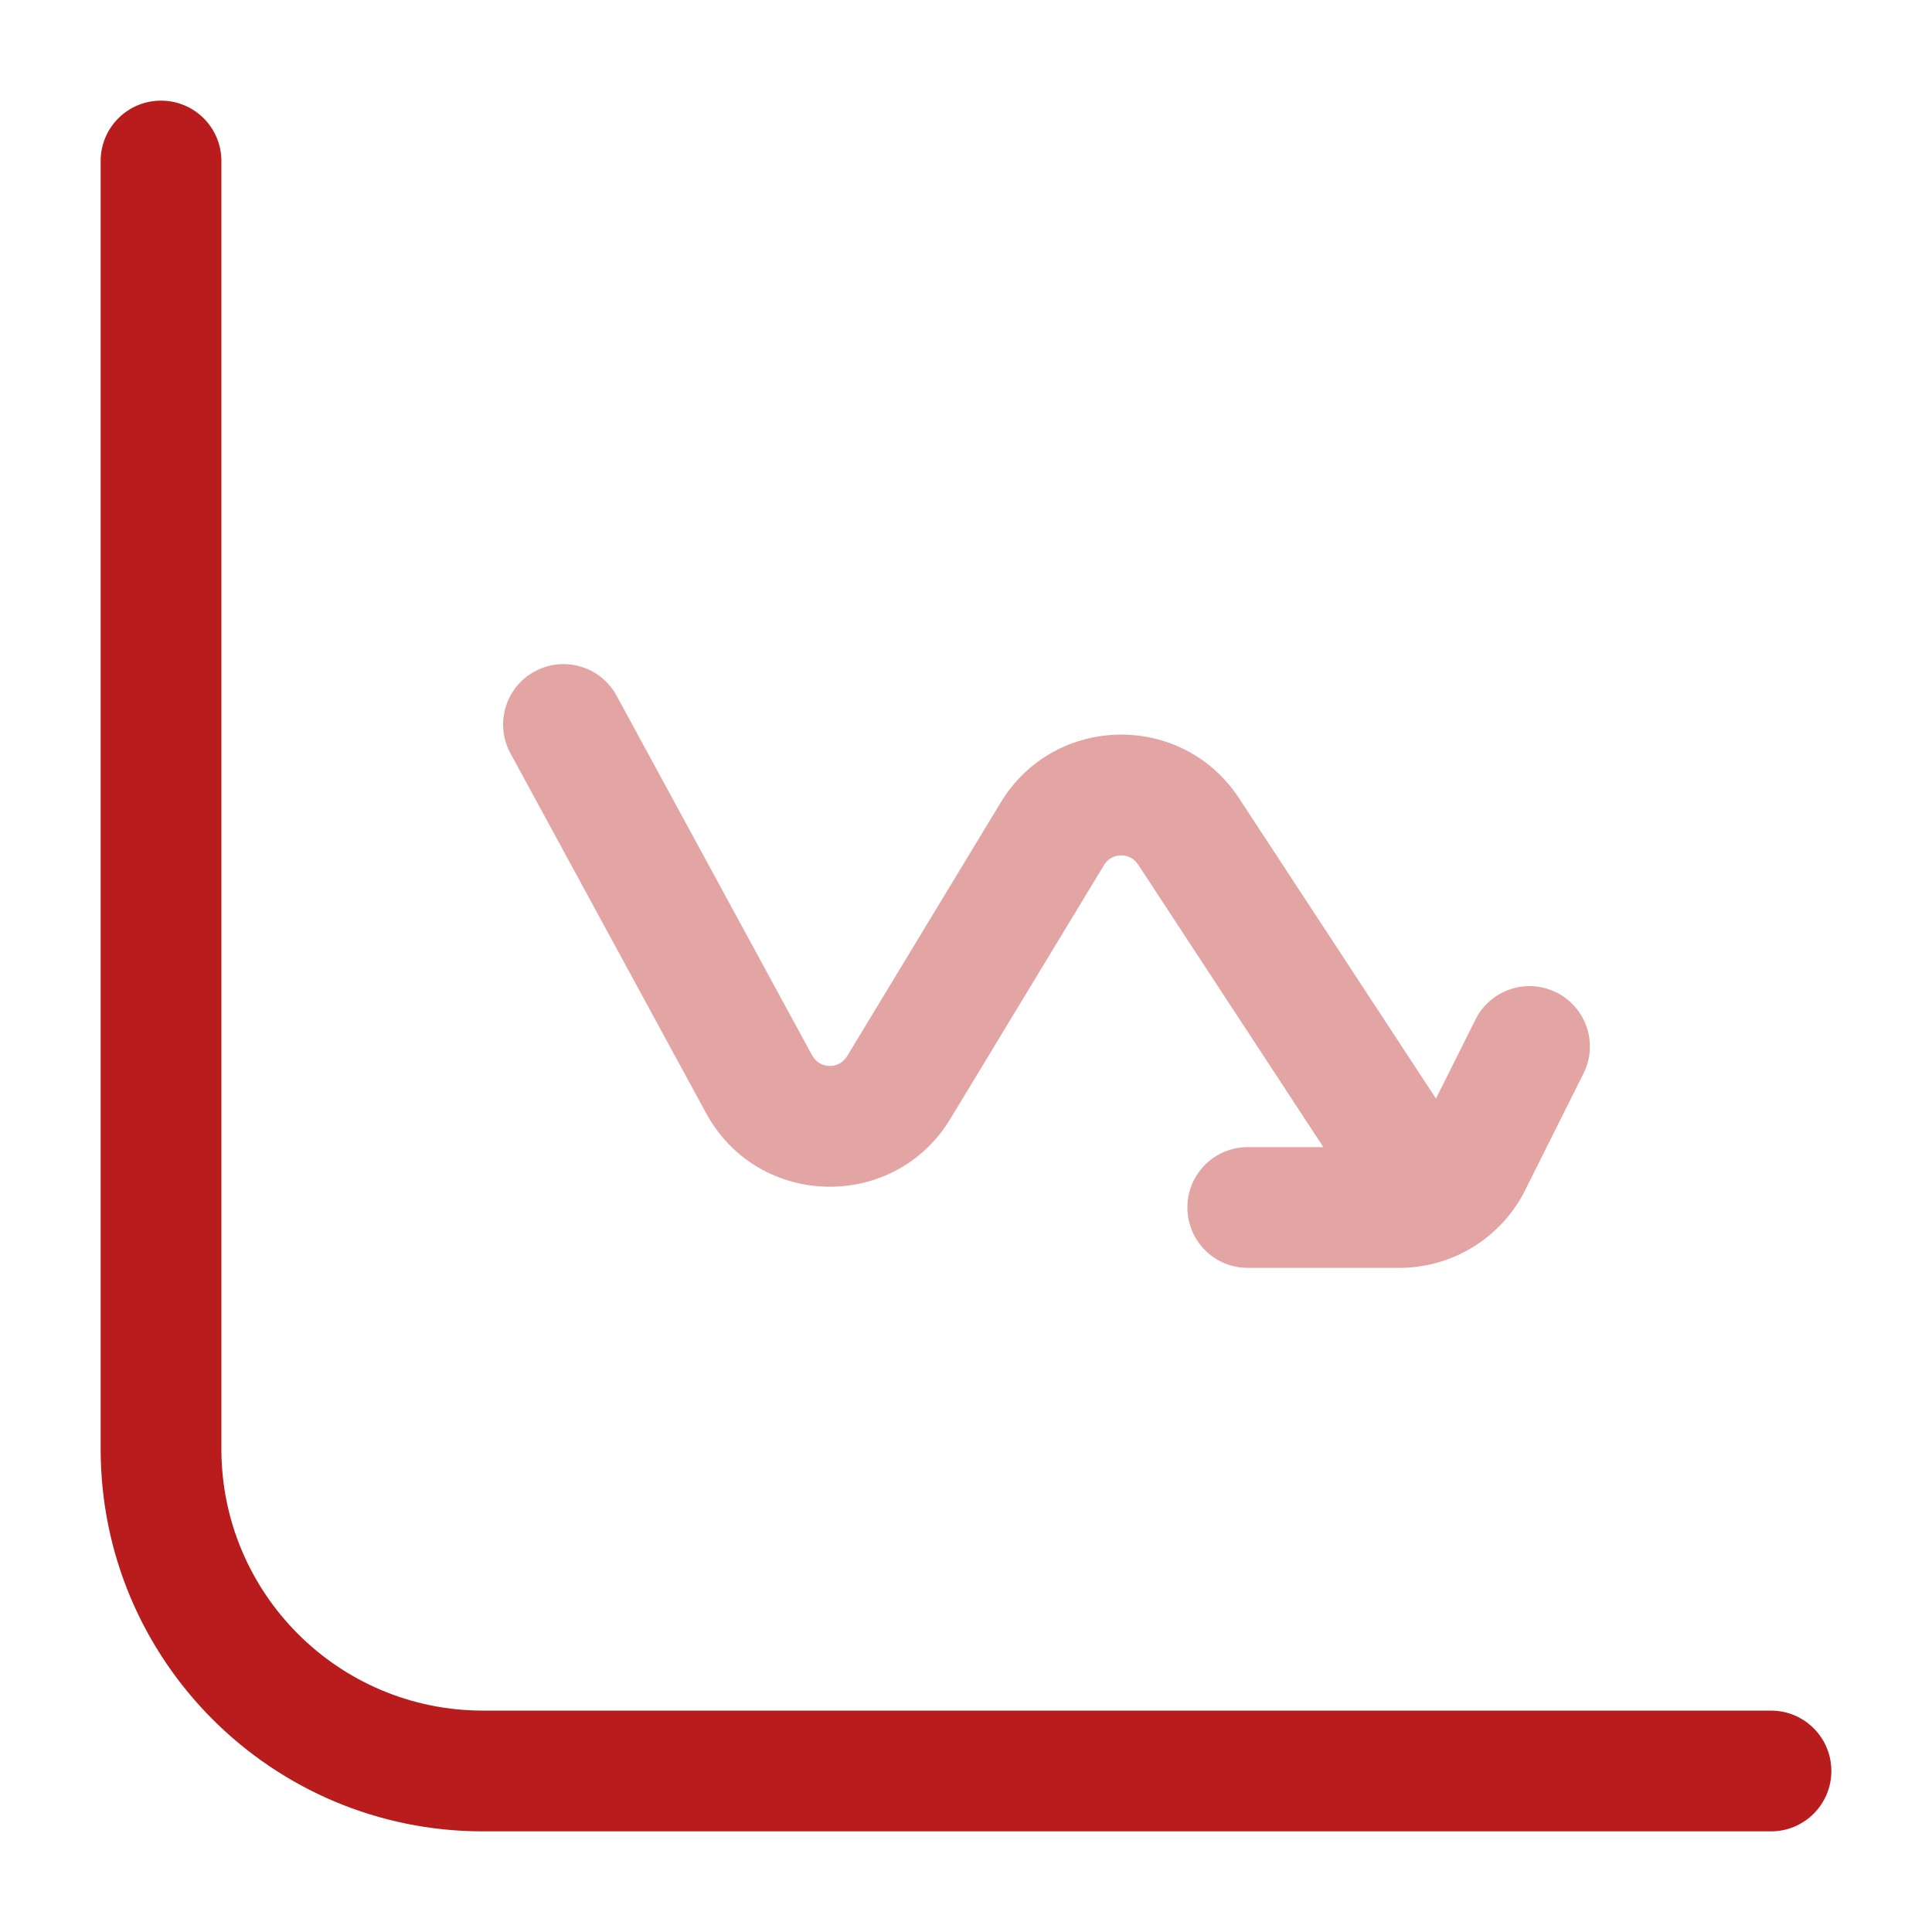
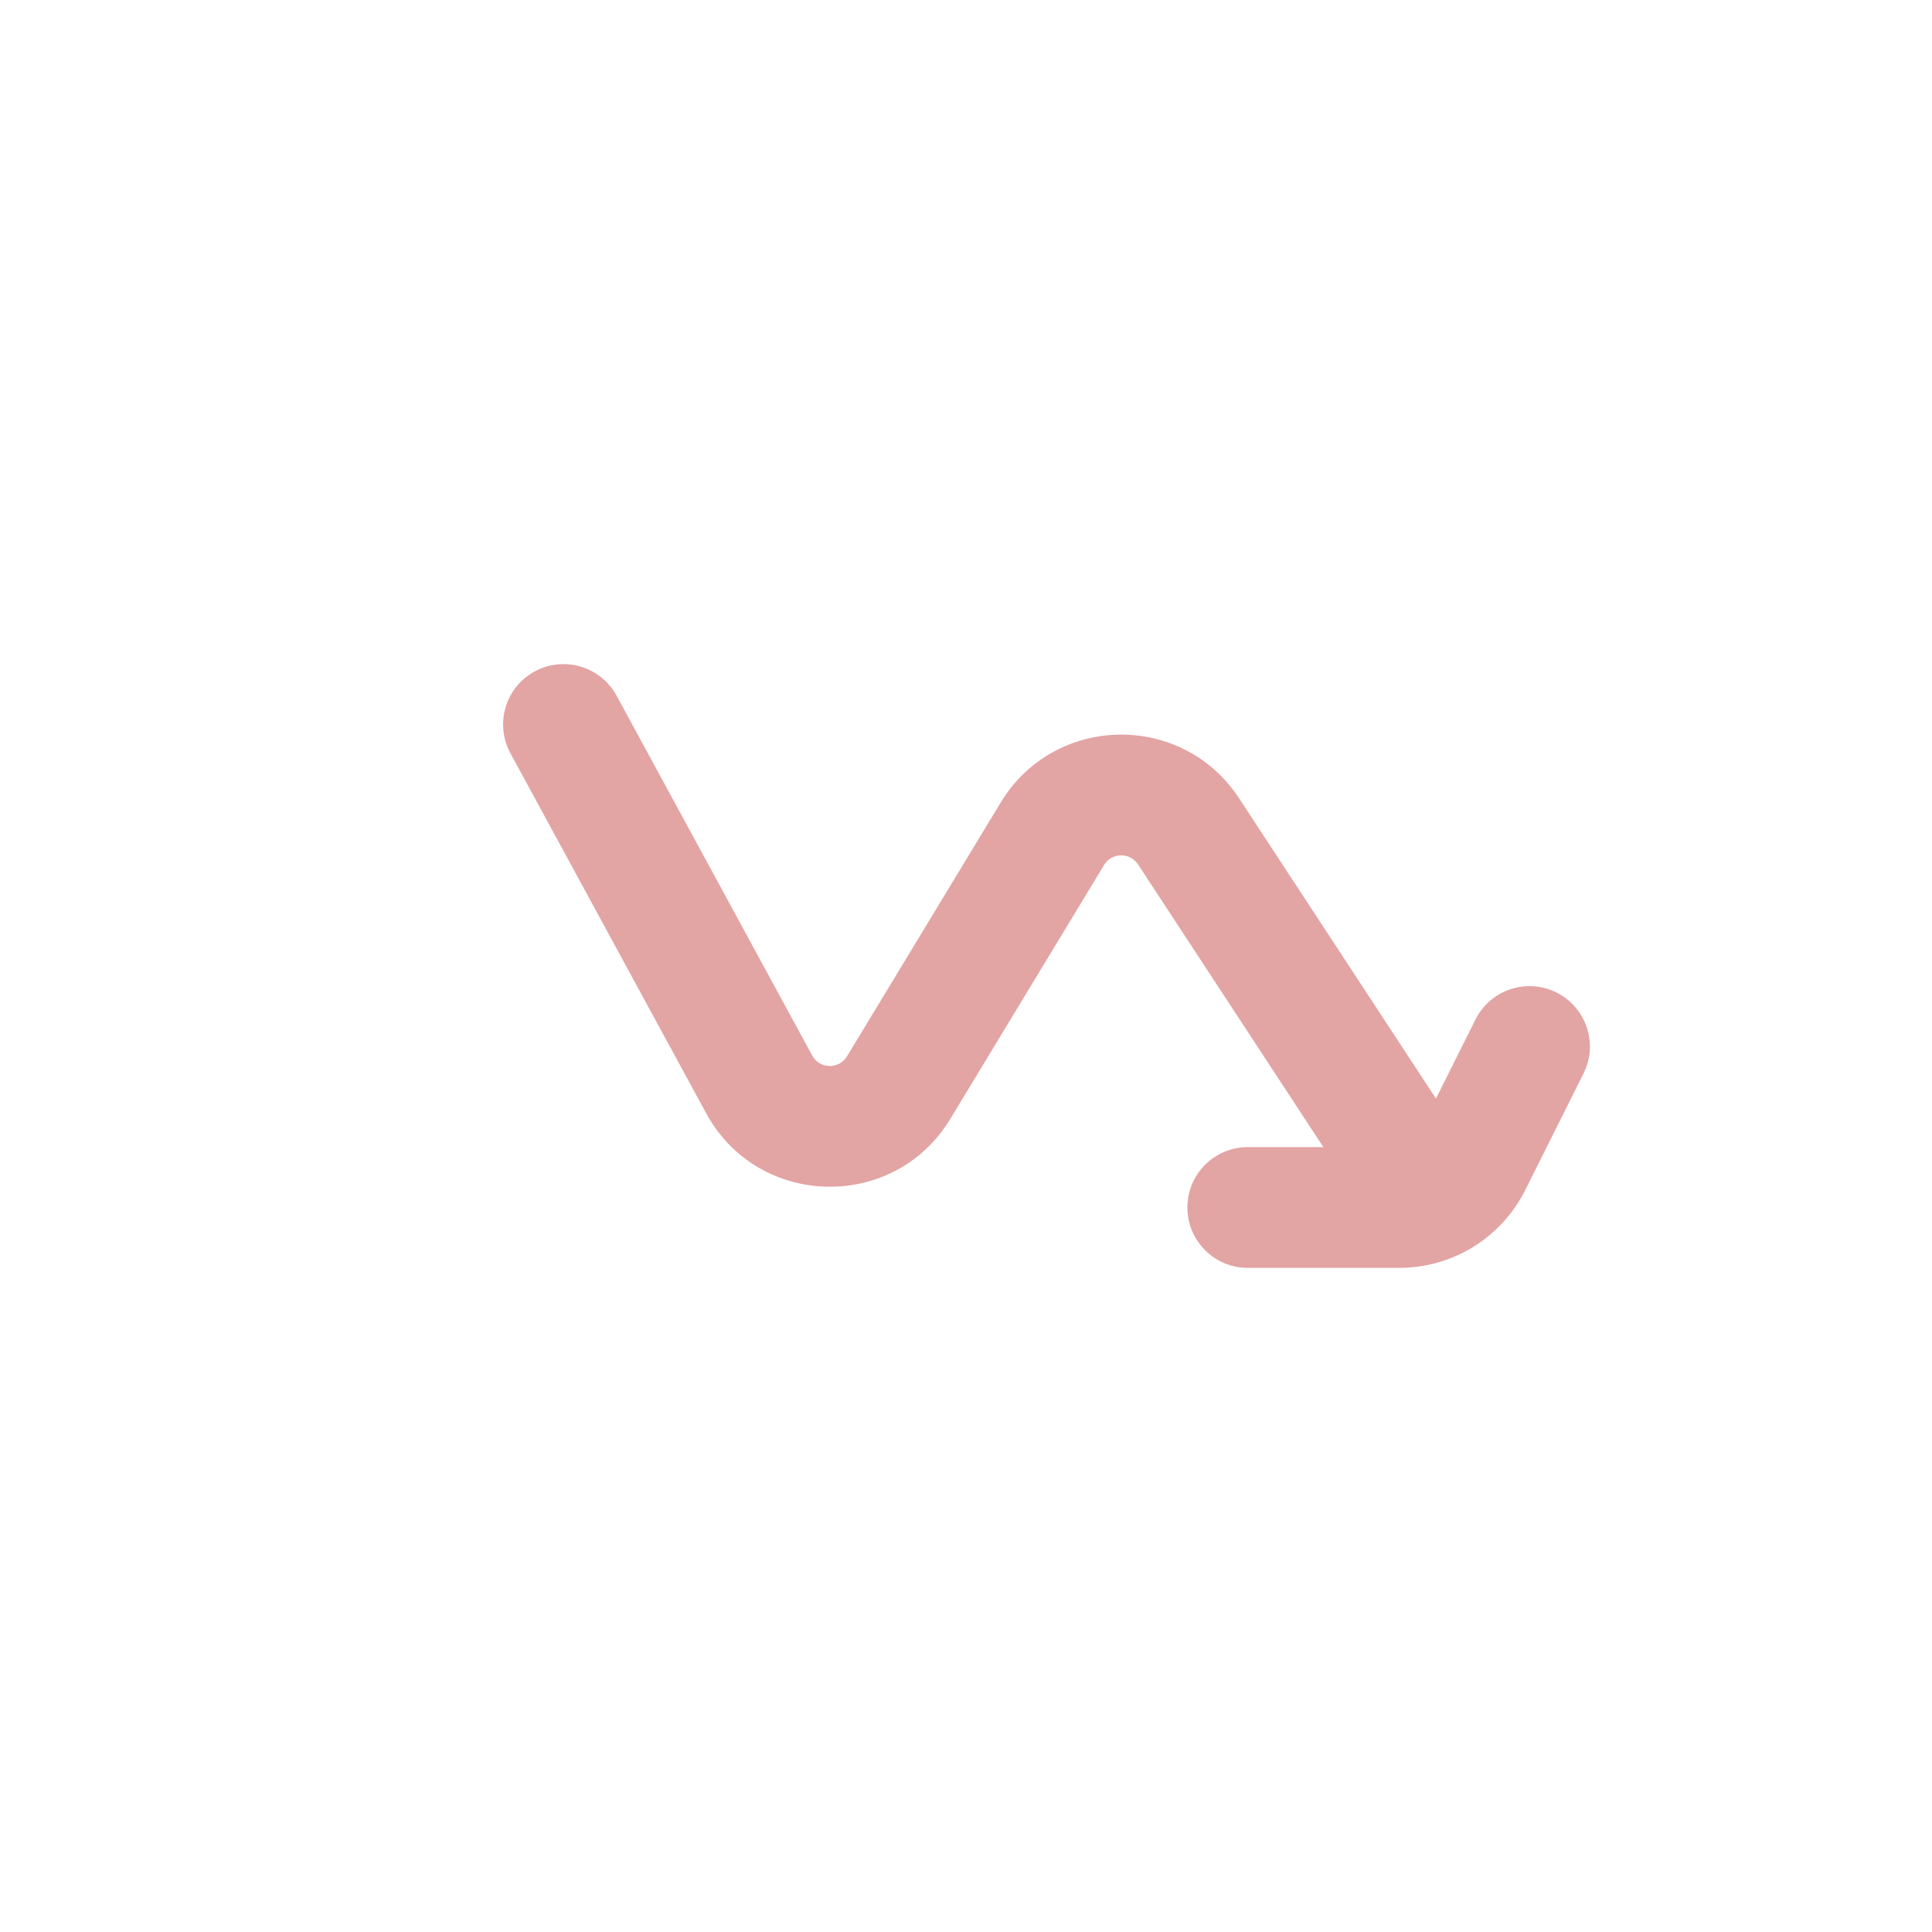
<svg xmlns="http://www.w3.org/2000/svg" width="32" height="32" viewBox="0 0 32 32" fill="none">
-   <path fill-rule="evenodd" clip-rule="evenodd" d="M2.667 1.667C3.219 1.667 3.667 2.114 3.667 2.667V24C3.667 26.393 5.607 28.333 8 28.333H29.333C29.886 28.333 30.333 28.781 30.333 29.333C30.333 29.886 29.886 30.333 29.333 30.333H8C4.502 30.333 1.667 27.498 1.667 24V2.667C1.667 2.114 2.114 1.667 2.667 1.667Z" fill="#B91C1C" />
  <path opacity="0.4" fill-rule="evenodd" clip-rule="evenodd" d="M19.667 20C19.667 20.552 20.114 21 20.667 21L23.176 21C24.06 21 24.868 20.501 25.263 19.71L26.228 17.78C26.475 17.287 26.274 16.686 25.78 16.439C25.287 16.192 24.686 16.392 24.439 16.886L23.784 18.196L20.522 13.221C19.581 11.786 17.464 11.824 16.575 13.292L14.03 17.495C13.897 17.715 13.575 17.708 13.452 17.482L10.212 11.522C9.948 11.037 9.341 10.858 8.856 11.121C8.37 11.385 8.191 11.992 8.455 12.478L11.695 18.437C12.556 20.02 14.809 20.072 15.741 18.531L18.286 14.328C18.413 14.118 18.715 14.113 18.85 14.318L21.919 19H20.667C20.114 19 19.667 19.448 19.667 20Z" fill="#B91C1C" />
</svg>